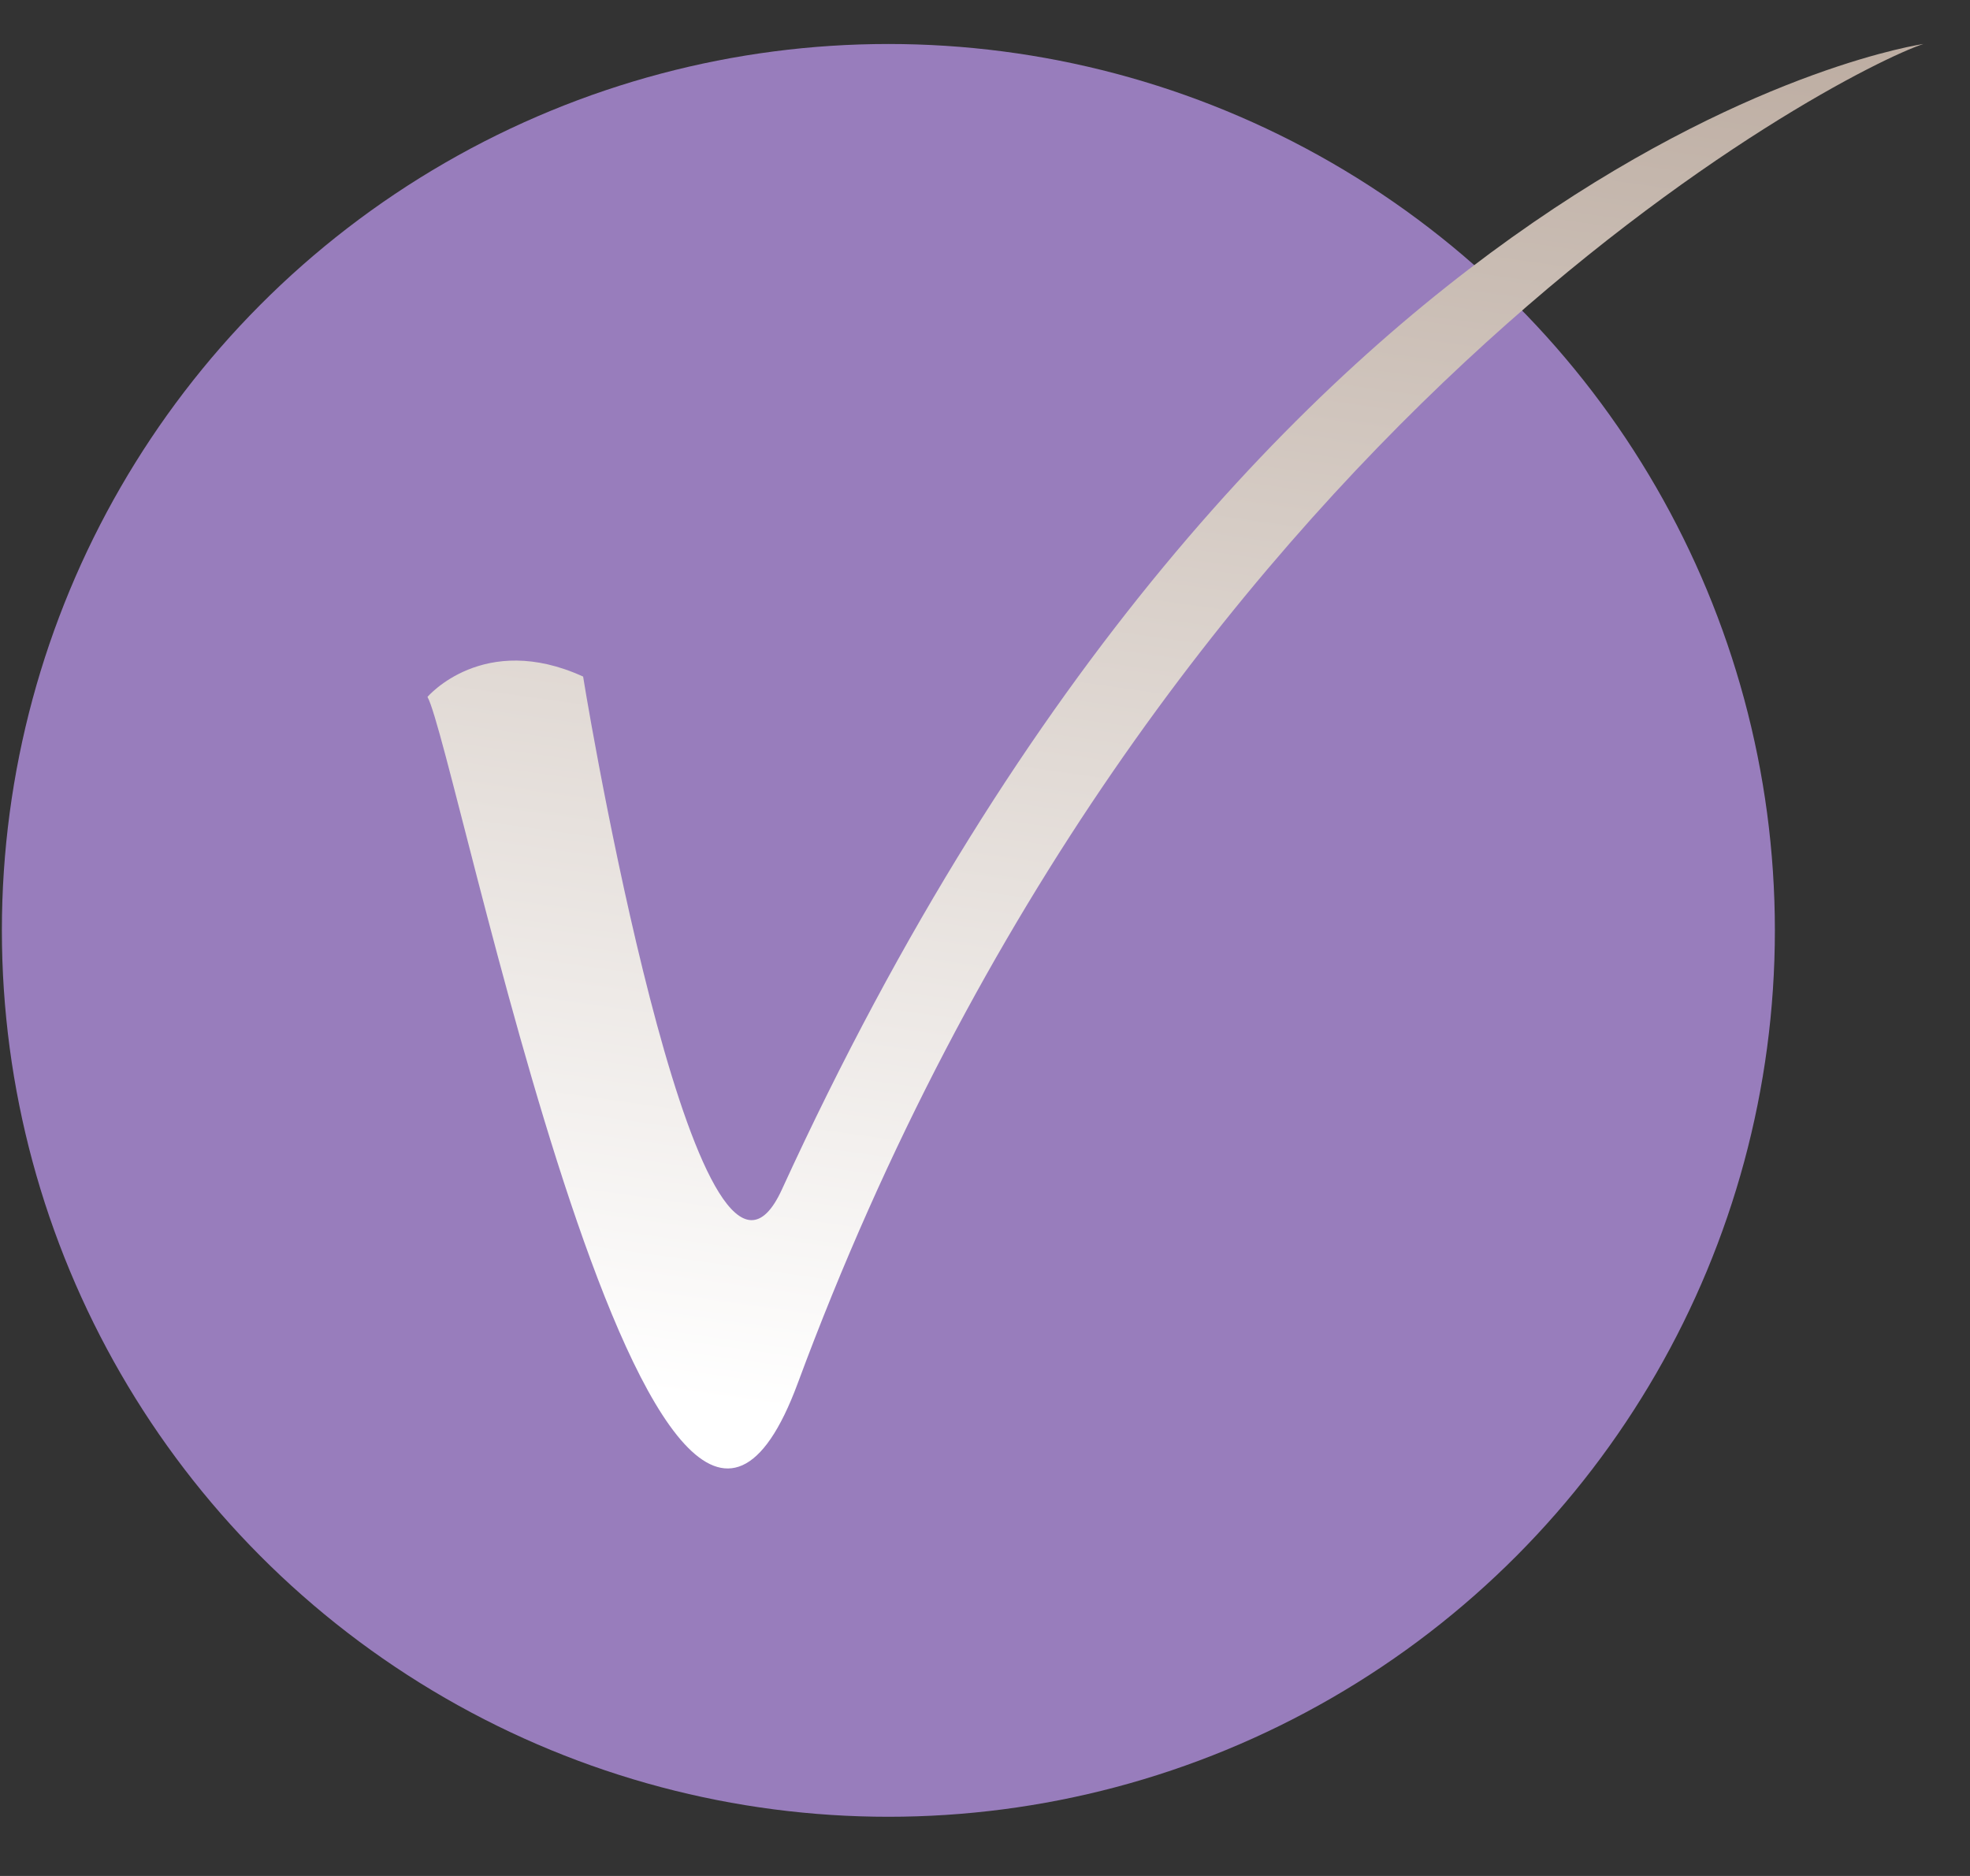
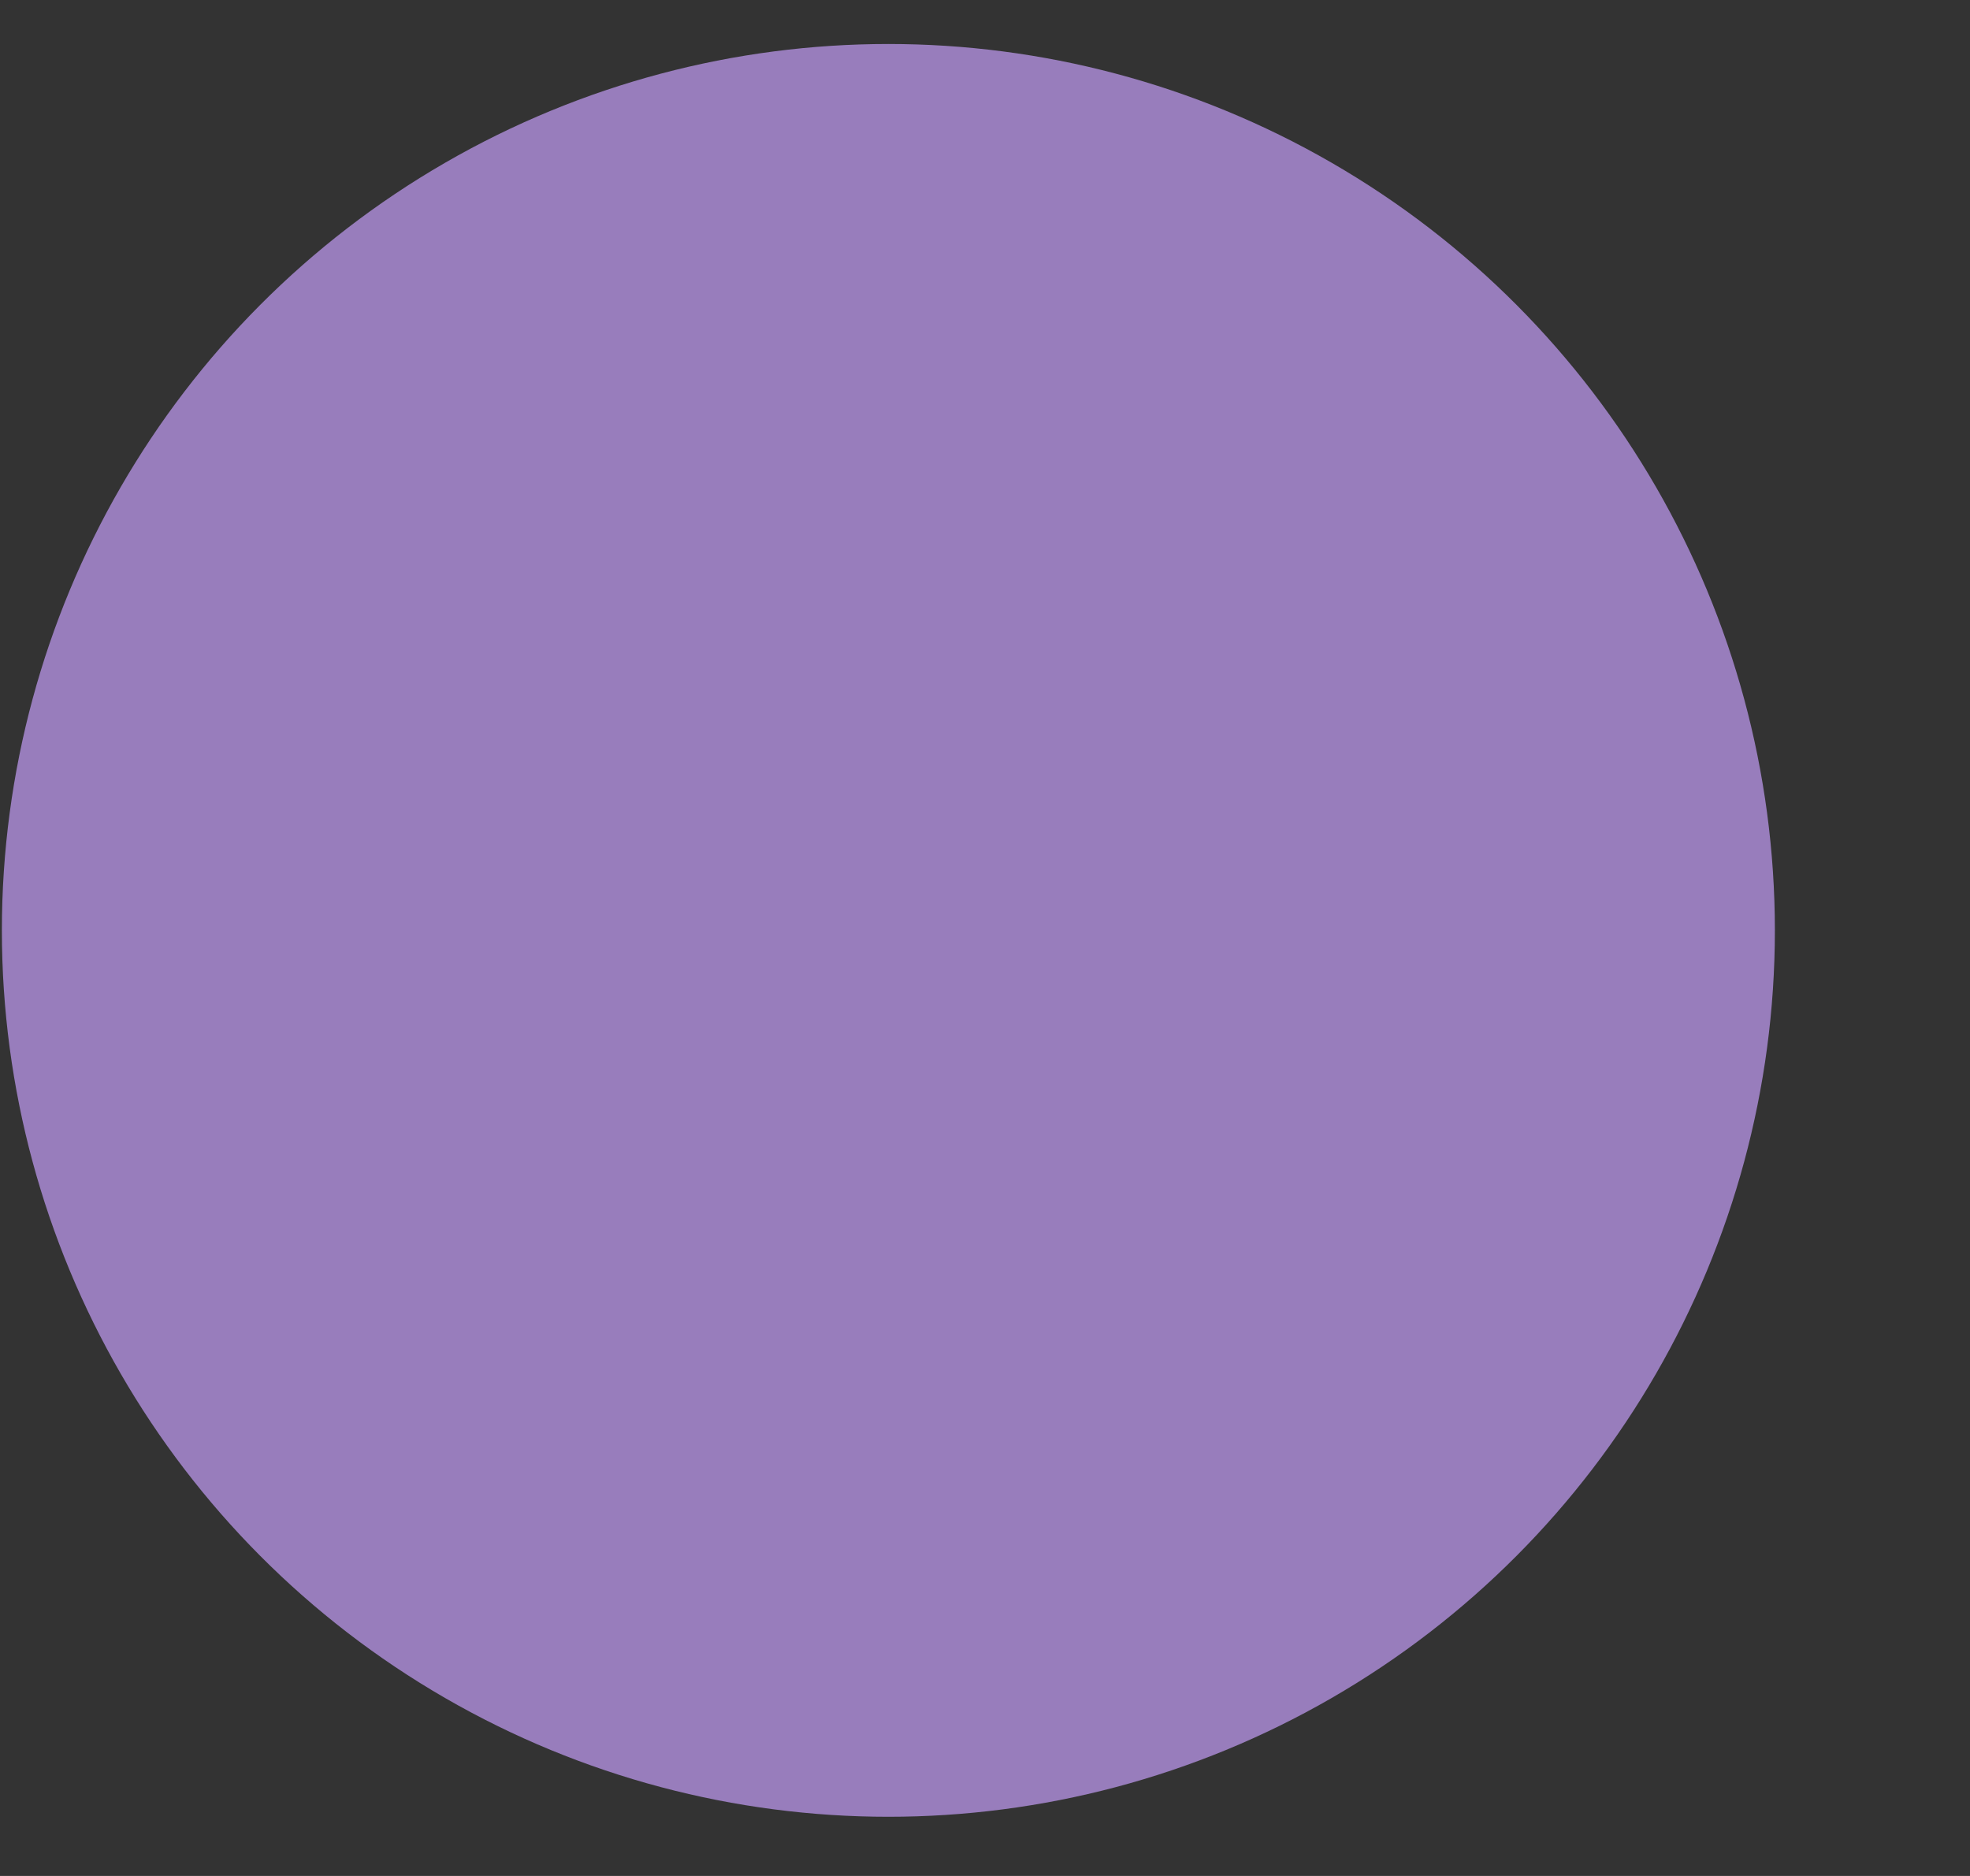
<svg xmlns="http://www.w3.org/2000/svg" width="21" height="20" viewBox="0 0 21 20" fill="none">
  <rect x="0" y="0" width="21" height="20" fill="#333333" stroke="none" />
  <circle cx="9.47" cy="9.919" r="9.45" fill="#987DBC" />
-   <path fill-rule="evenodd" clip-rule="evenodd" d="M6.216 7.213C6.336 7.966 7.489 14.536 8.336 12.679C13.469 1.472 20.503 0.469 20.503 0.469C19.656 0.745 12.308 4.482 8.504 14.747C6.999 18.809 4.86 7.968 4.557 7.43C4.557 7.429 5.155 6.729 6.216 7.213L6.216 7.213Z" fill="url(#paint0_linear_1974_757)" />
  <defs>
    <linearGradient id="paint0_linear_1974_757" x1="16.377" y1="-11.601" x2="12.53" y2="15.656" gradientUnits="userSpaceOnUse">
      <stop stop-color="#8E7360" />
      <stop offset="1" stop-color="white" />
    </linearGradient>
  </defs>
</svg>